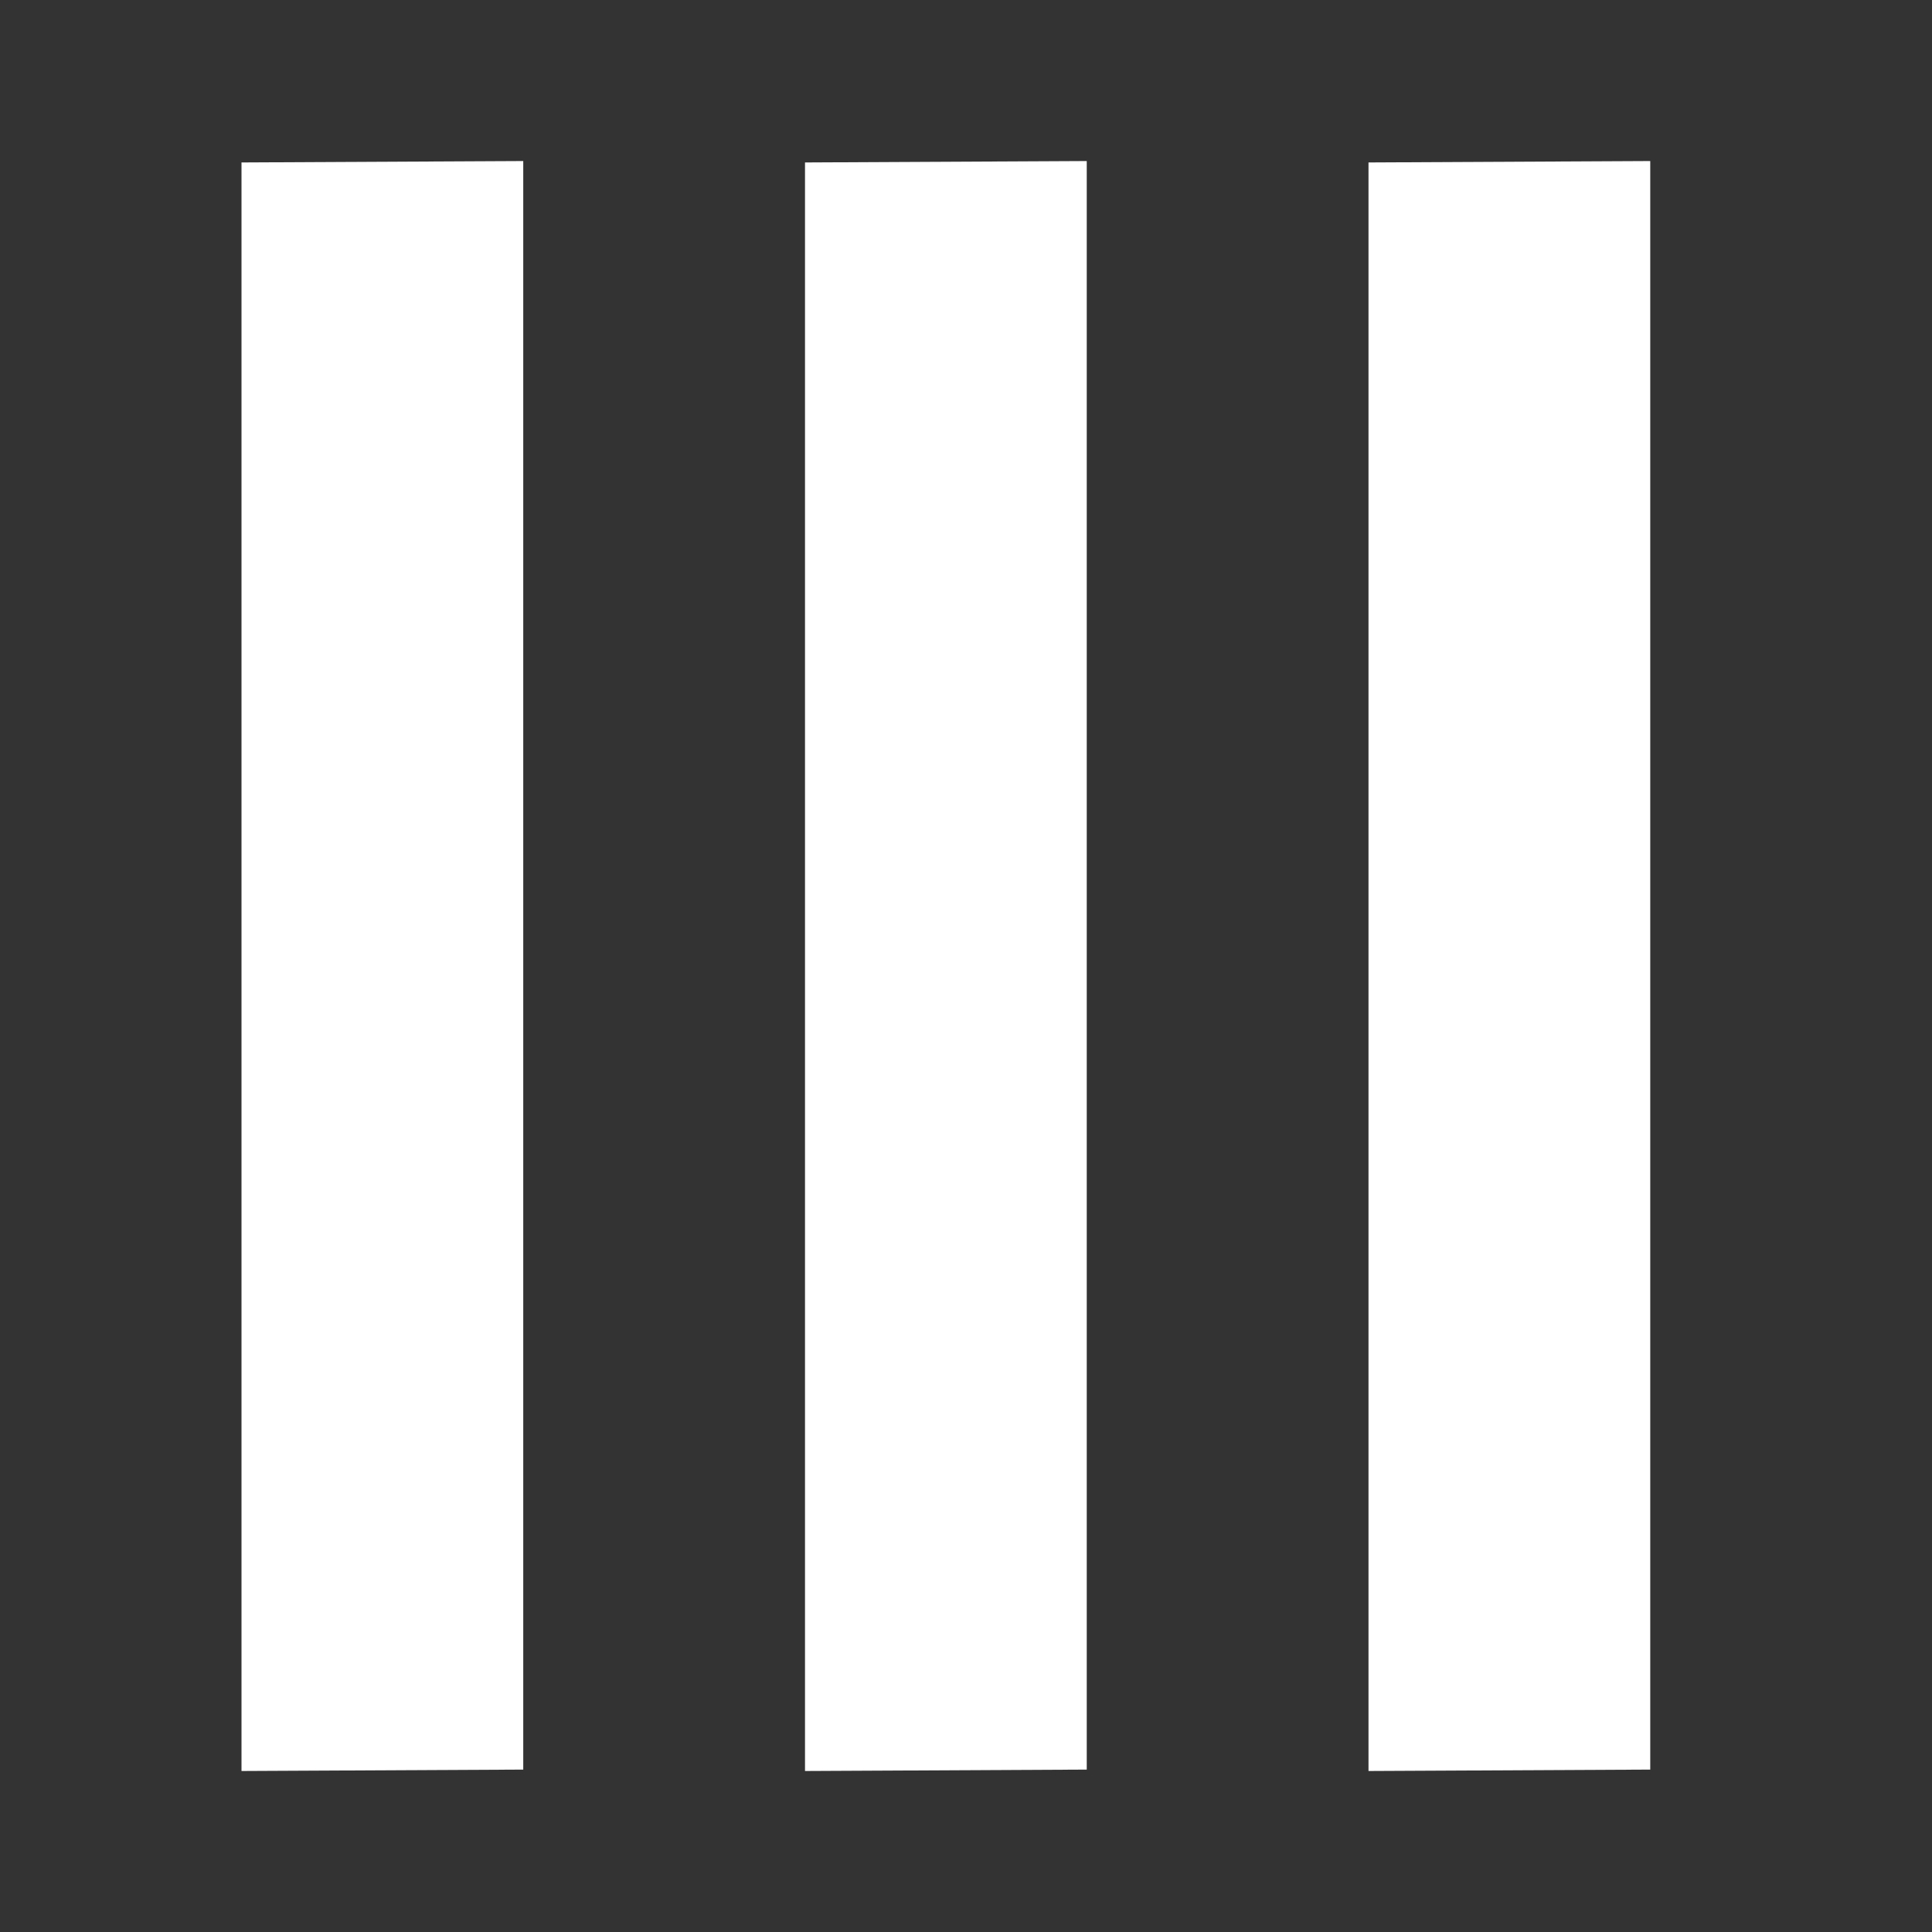
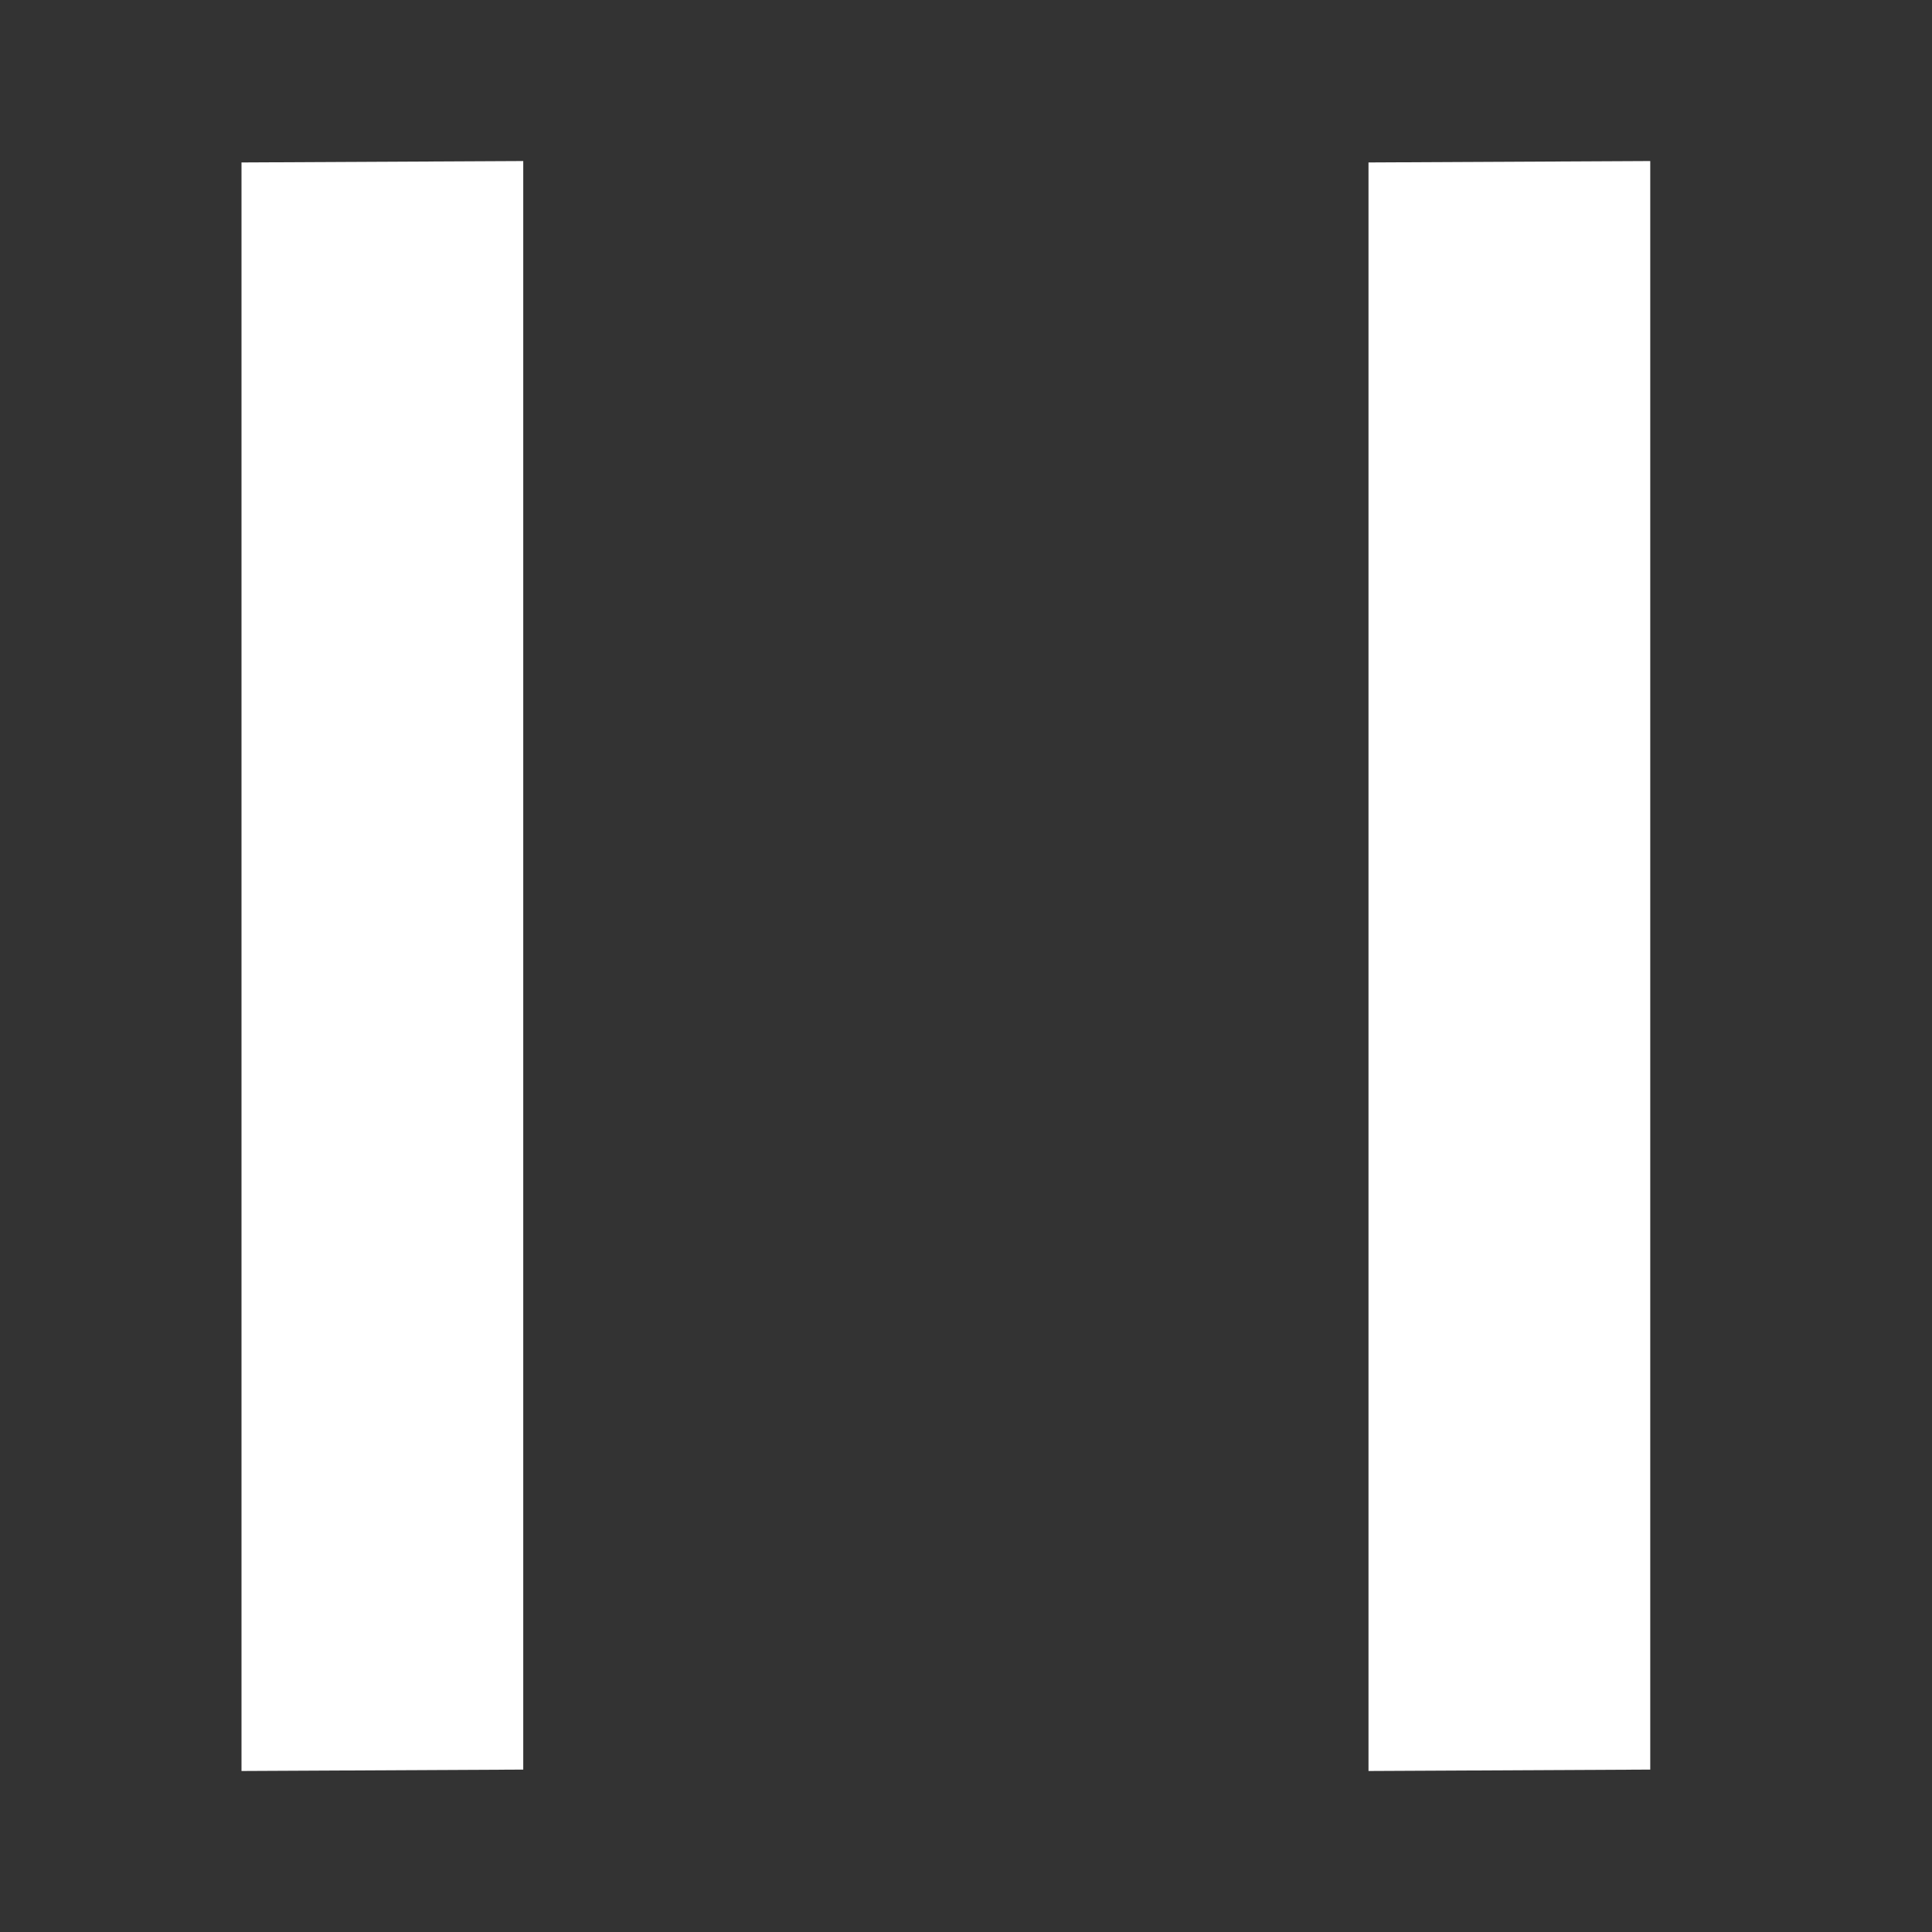
<svg xmlns="http://www.w3.org/2000/svg" width="48" height="48" viewBox="0 0 48 48" fill="none">
  <rect x="0" y="0" width="48" height="48" fill="#333333" stroke="none" />
  <rect width="39.964" height="7" transform="matrix(-4.26616e-08 -1 1 -0.005 6 44)" fill="white" />
-   <rect width="39.964" height="7" transform="matrix(-4.26616e-08 -1 1 -0.005 20 44)" fill="white" />
  <rect width="39.964" height="7" transform="matrix(-4.26616e-08 -1 1 -0.005 34 44)" fill="white" />
</svg>